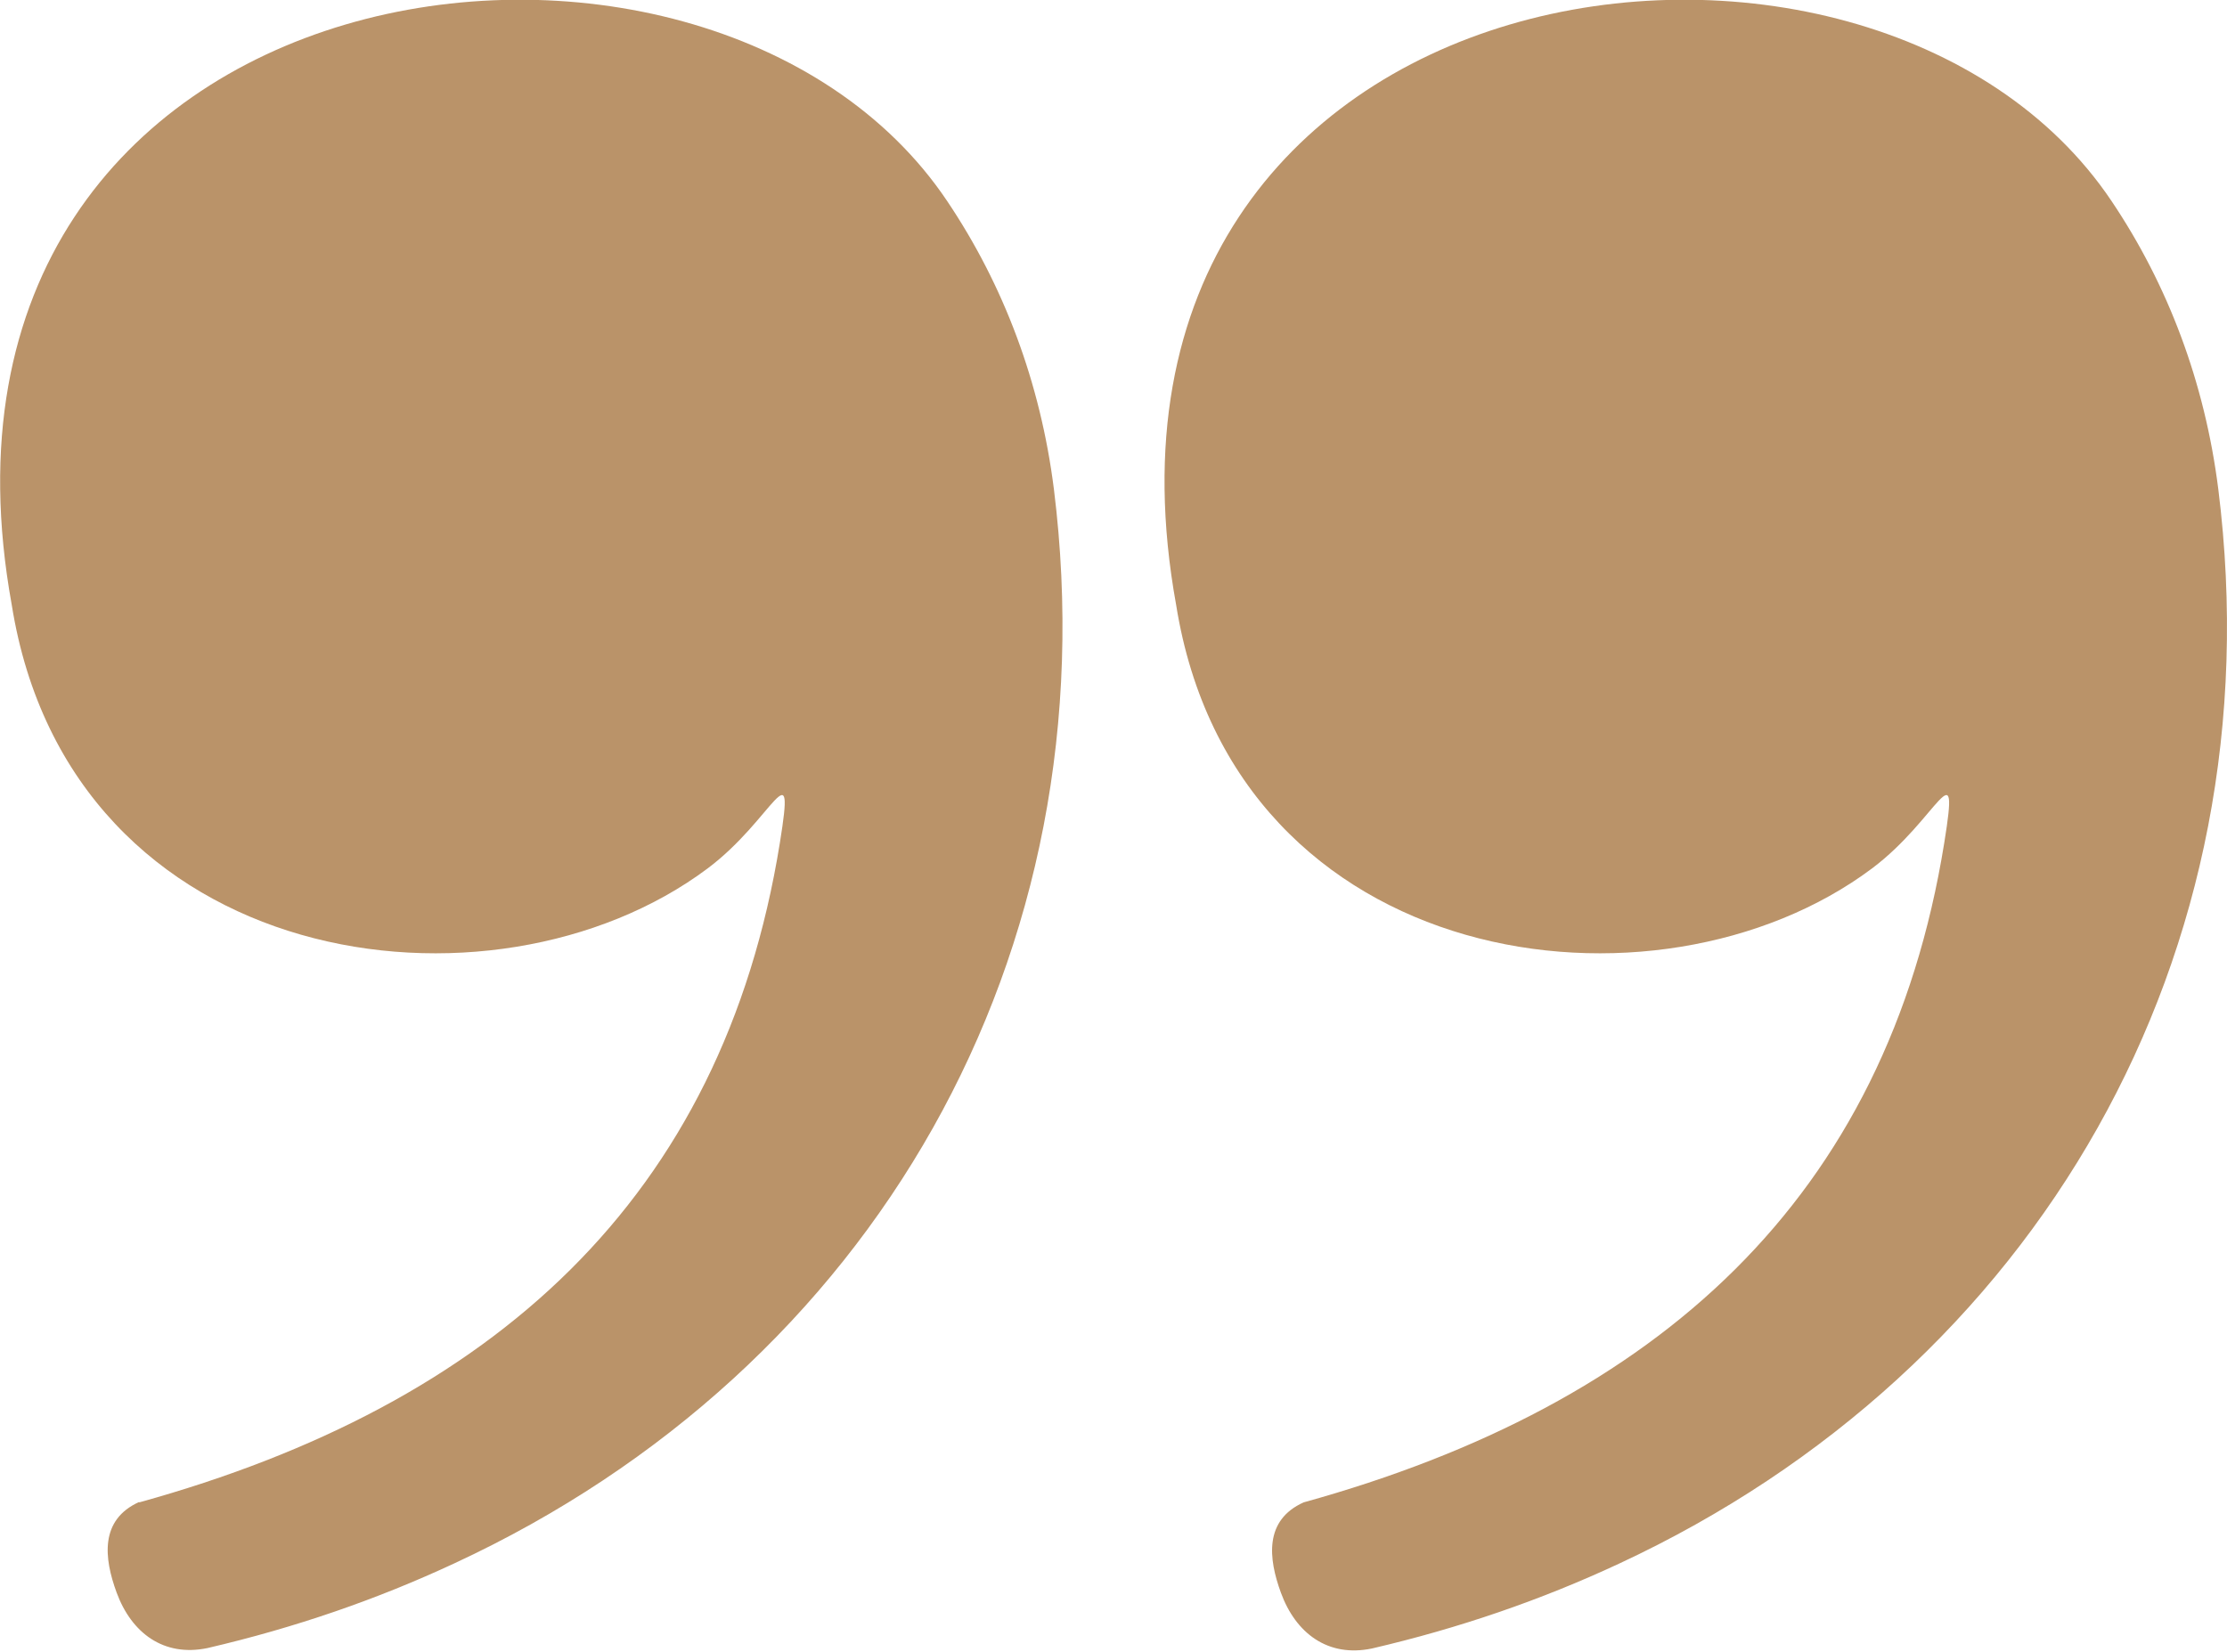
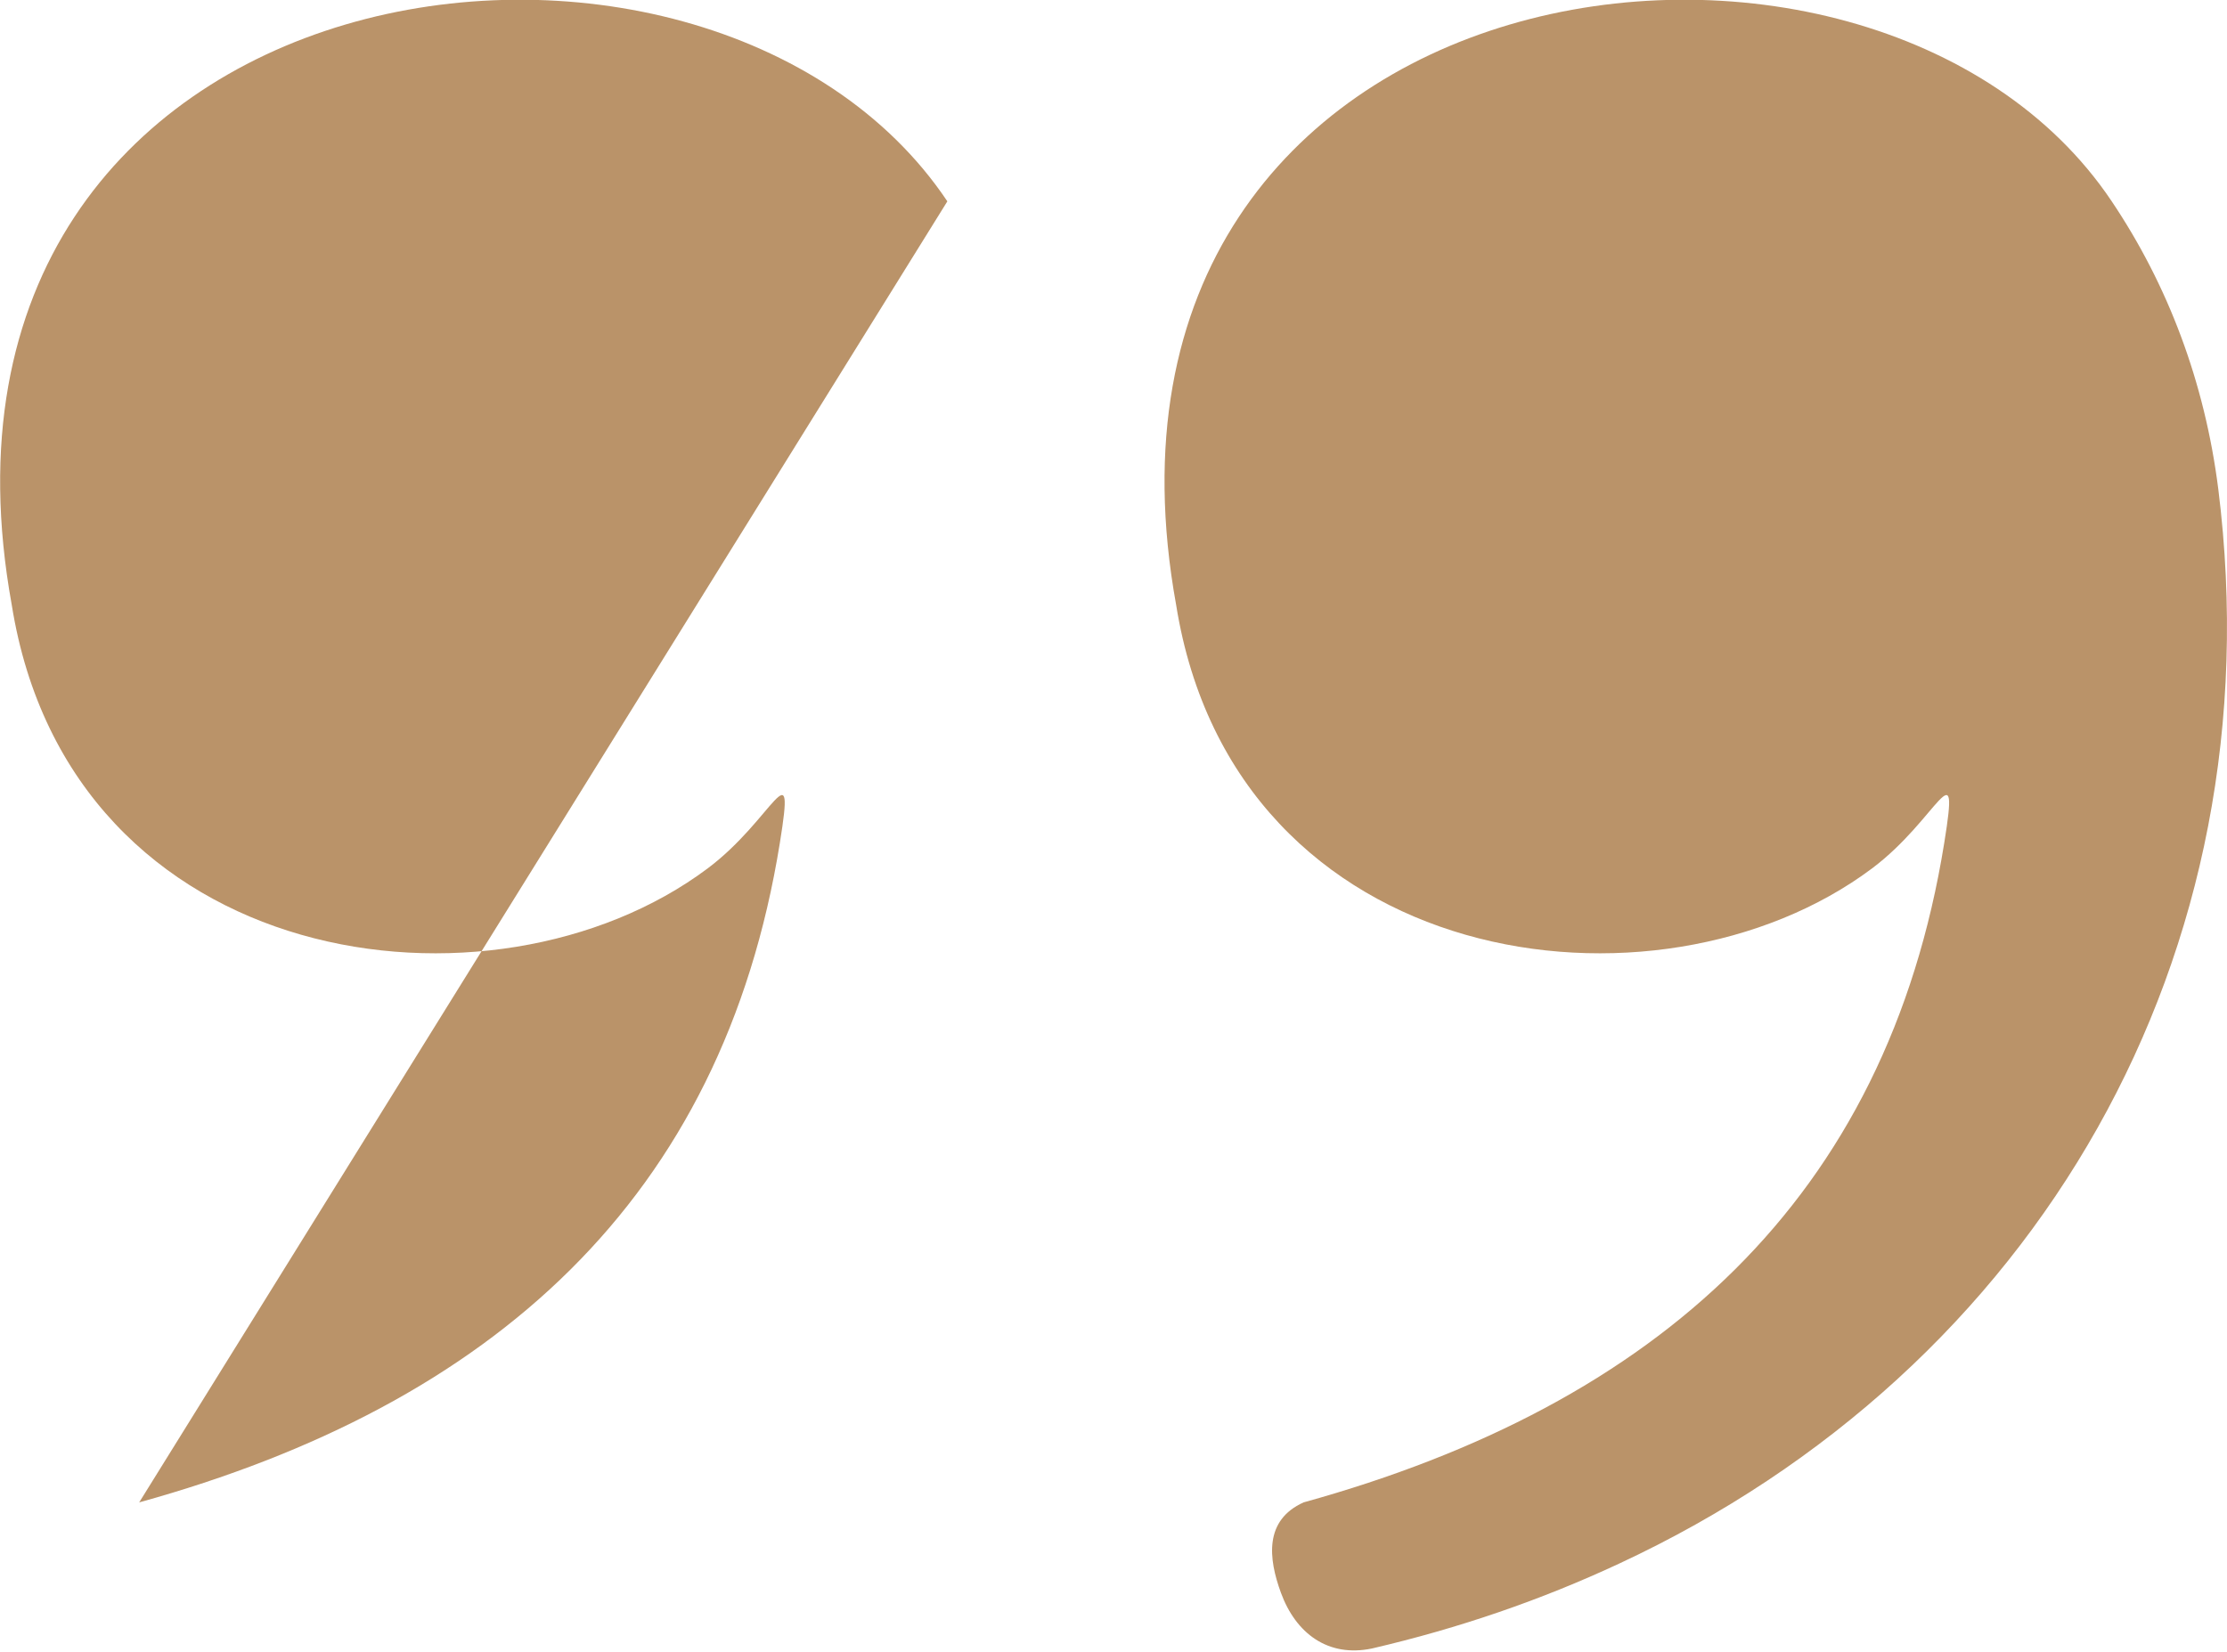
<svg xmlns="http://www.w3.org/2000/svg" id="Layer_1" data-name="Layer 1" version="1.1" viewBox="0 0 512 380">
  <defs>
    <style>
      .cls-1 {
        fill: #ba9369;
        fill-rule: evenodd;
        stroke-width: 0px;
      }
    </style>
  </defs>
-   <path class="cls-1" d="M299.7,345.5c81.2-22.5,134.1-69.7,147.3-151.7,3.6-22.3-1.4-5.5-16.6,5.9-49.4,37-146.5,23.9-160-60.6C243.3-10.4,430.2-36.3,485.5,46.3c12.9,19.2,21.4,41.6,24.5,66.2,13.4,107-41.5,202.3-137.8,247.1-17.8,8.3-36.6,14.8-56.8,19.5-10.1,2.1-17.5-3.5-20.9-12.8-2.9-7.9-3.9-16.7,5.2-20.8ZM32,345.5c81.2-22.5,134.1-69.7,147.3-151.7,3.6-22.3-1.4-5.5-16.6,5.9C113.3,236.7,16.2,223.6,2.7,139.1-24.4-10.4,162.5-36.3,217.8,46.3c12.9,19.2,21.4,41.6,24.5,66.2,13.3,107-41.5,202.3-137.8,247-17.8,8.3-36.6,14.8-56.8,19.5-10.1,2.1-17.5-3.5-20.9-12.8-2.9-7.9-3.9-16.7,5.2-20.8h0Z" />
+   <path class="cls-1" d="M299.7,345.5c81.2-22.5,134.1-69.7,147.3-151.7,3.6-22.3-1.4-5.5-16.6,5.9-49.4,37-146.5,23.9-160-60.6C243.3-10.4,430.2-36.3,485.5,46.3c12.9,19.2,21.4,41.6,24.5,66.2,13.4,107-41.5,202.3-137.8,247.1-17.8,8.3-36.6,14.8-56.8,19.5-10.1,2.1-17.5-3.5-20.9-12.8-2.9-7.9-3.9-16.7,5.2-20.8ZM32,345.5c81.2-22.5,134.1-69.7,147.3-151.7,3.6-22.3-1.4-5.5-16.6,5.9C113.3,236.7,16.2,223.6,2.7,139.1-24.4-10.4,162.5-36.3,217.8,46.3h0Z" />
</svg>